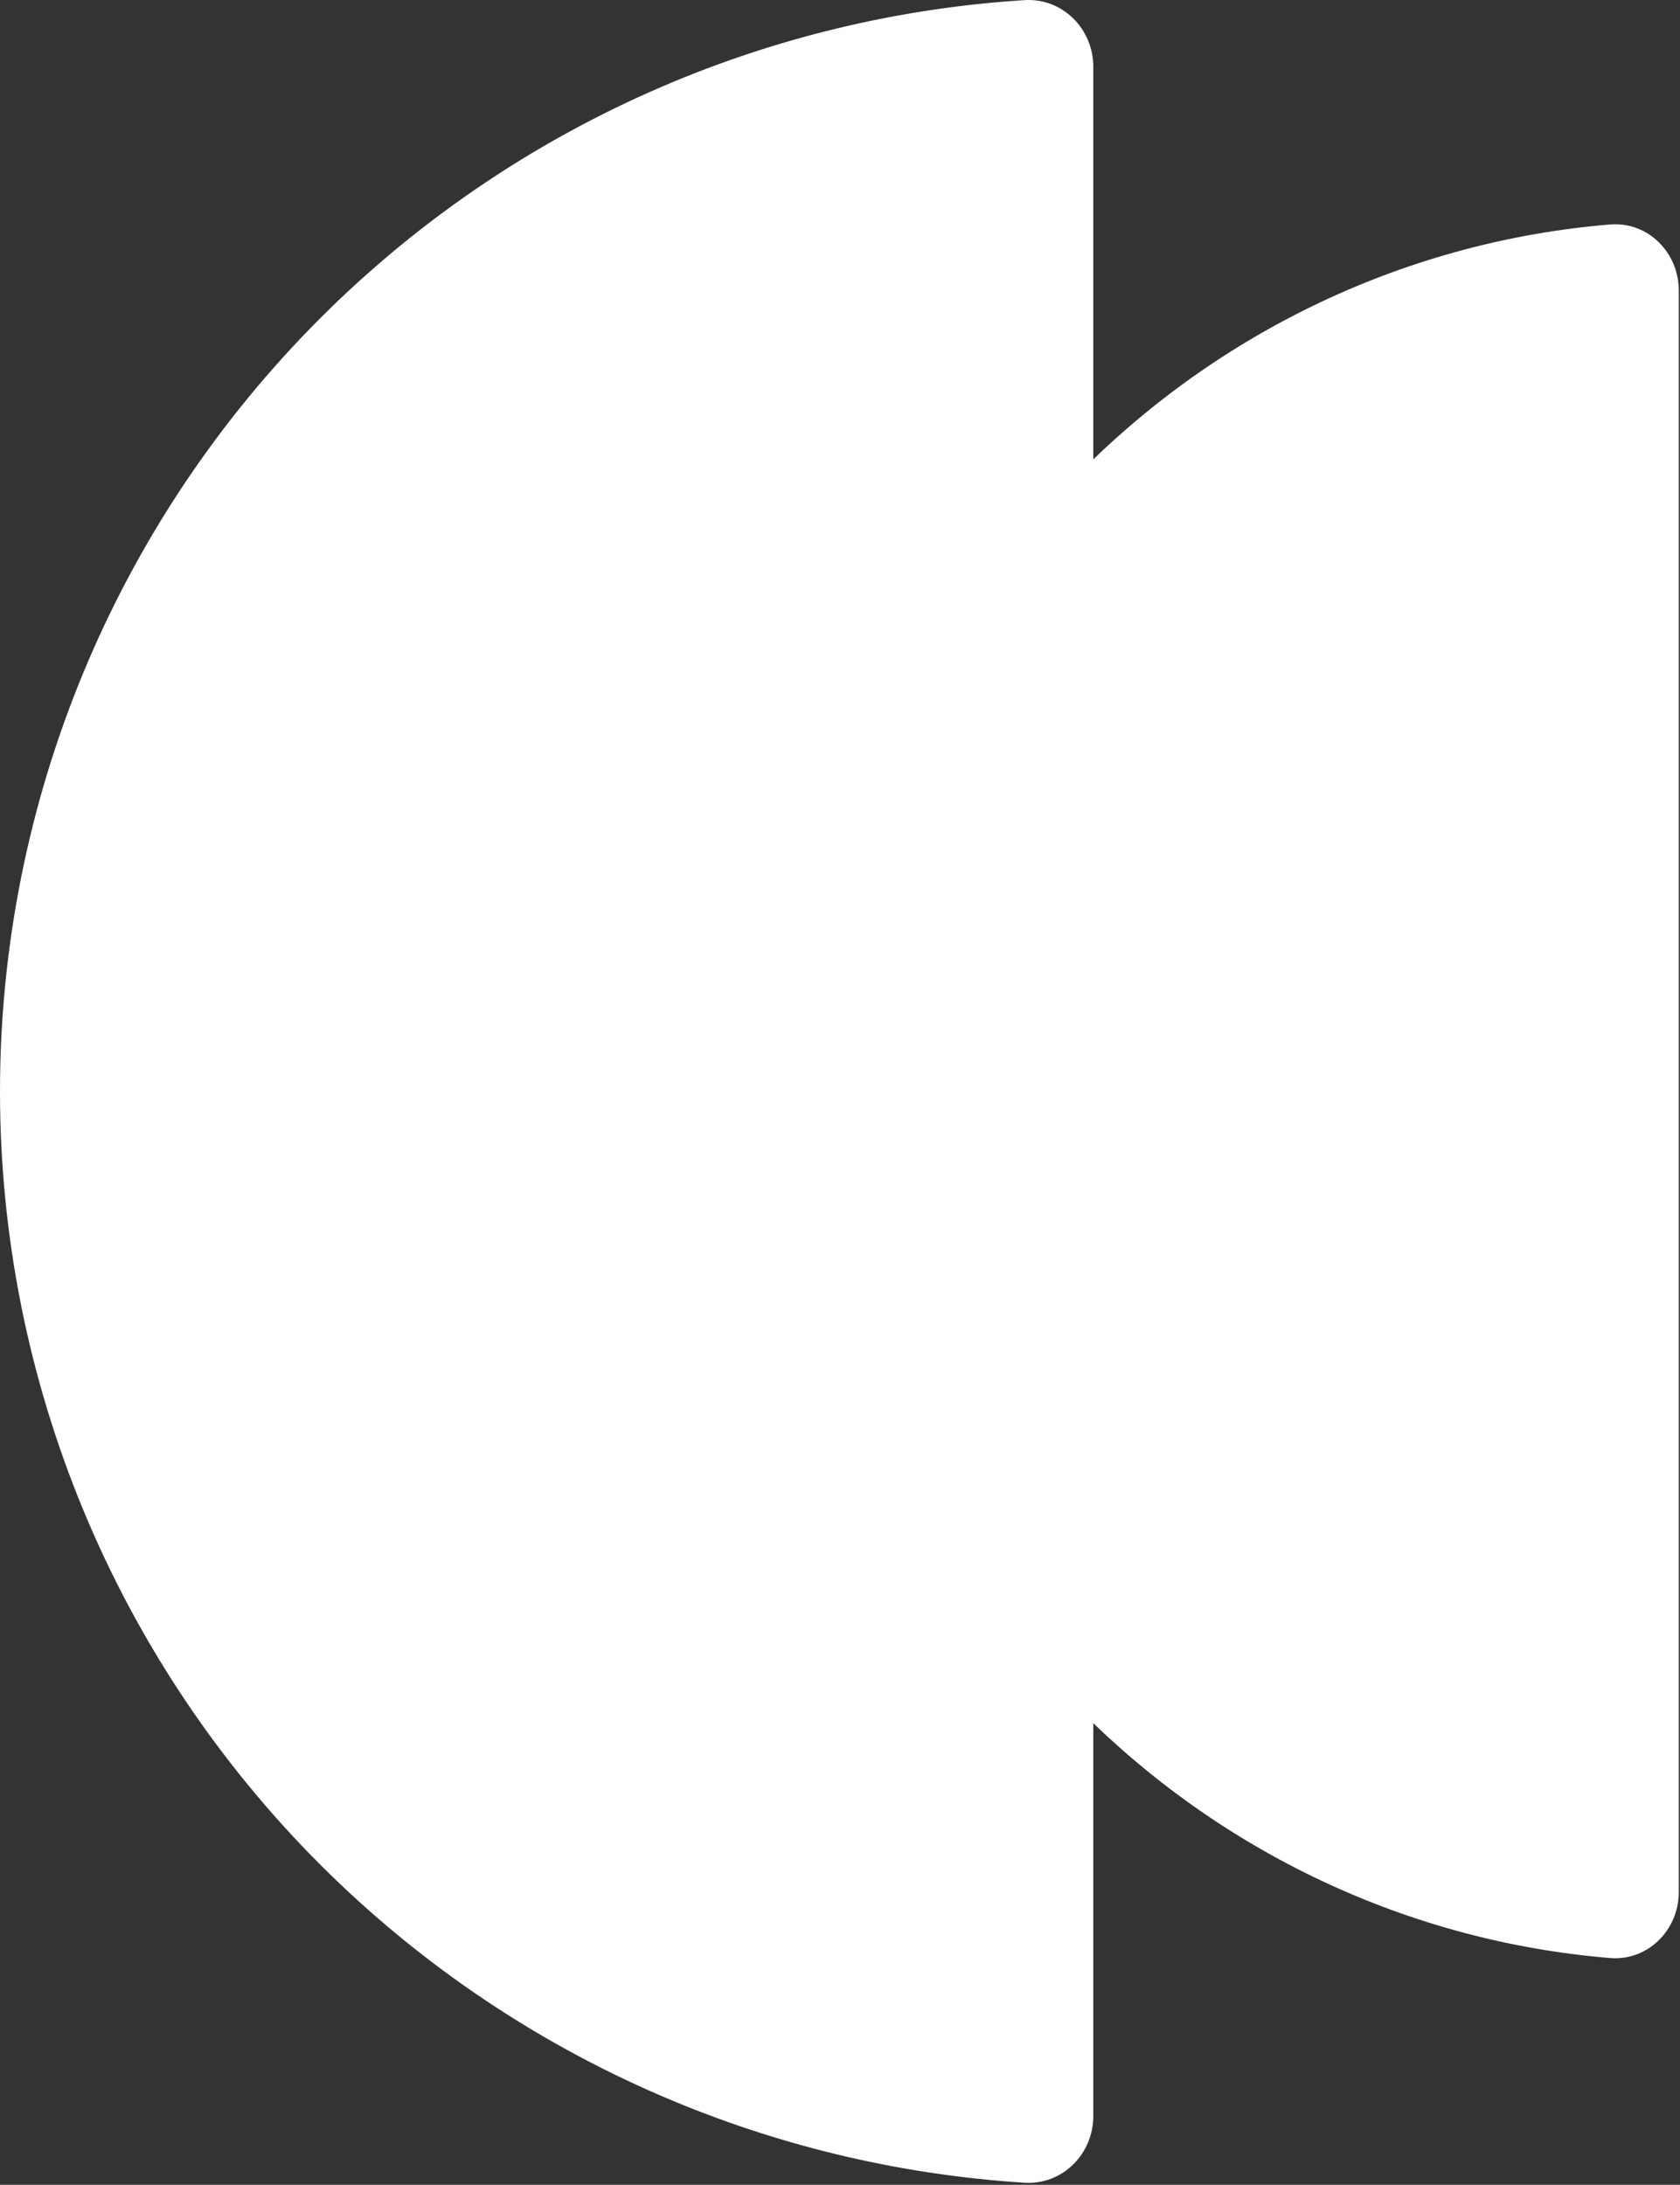
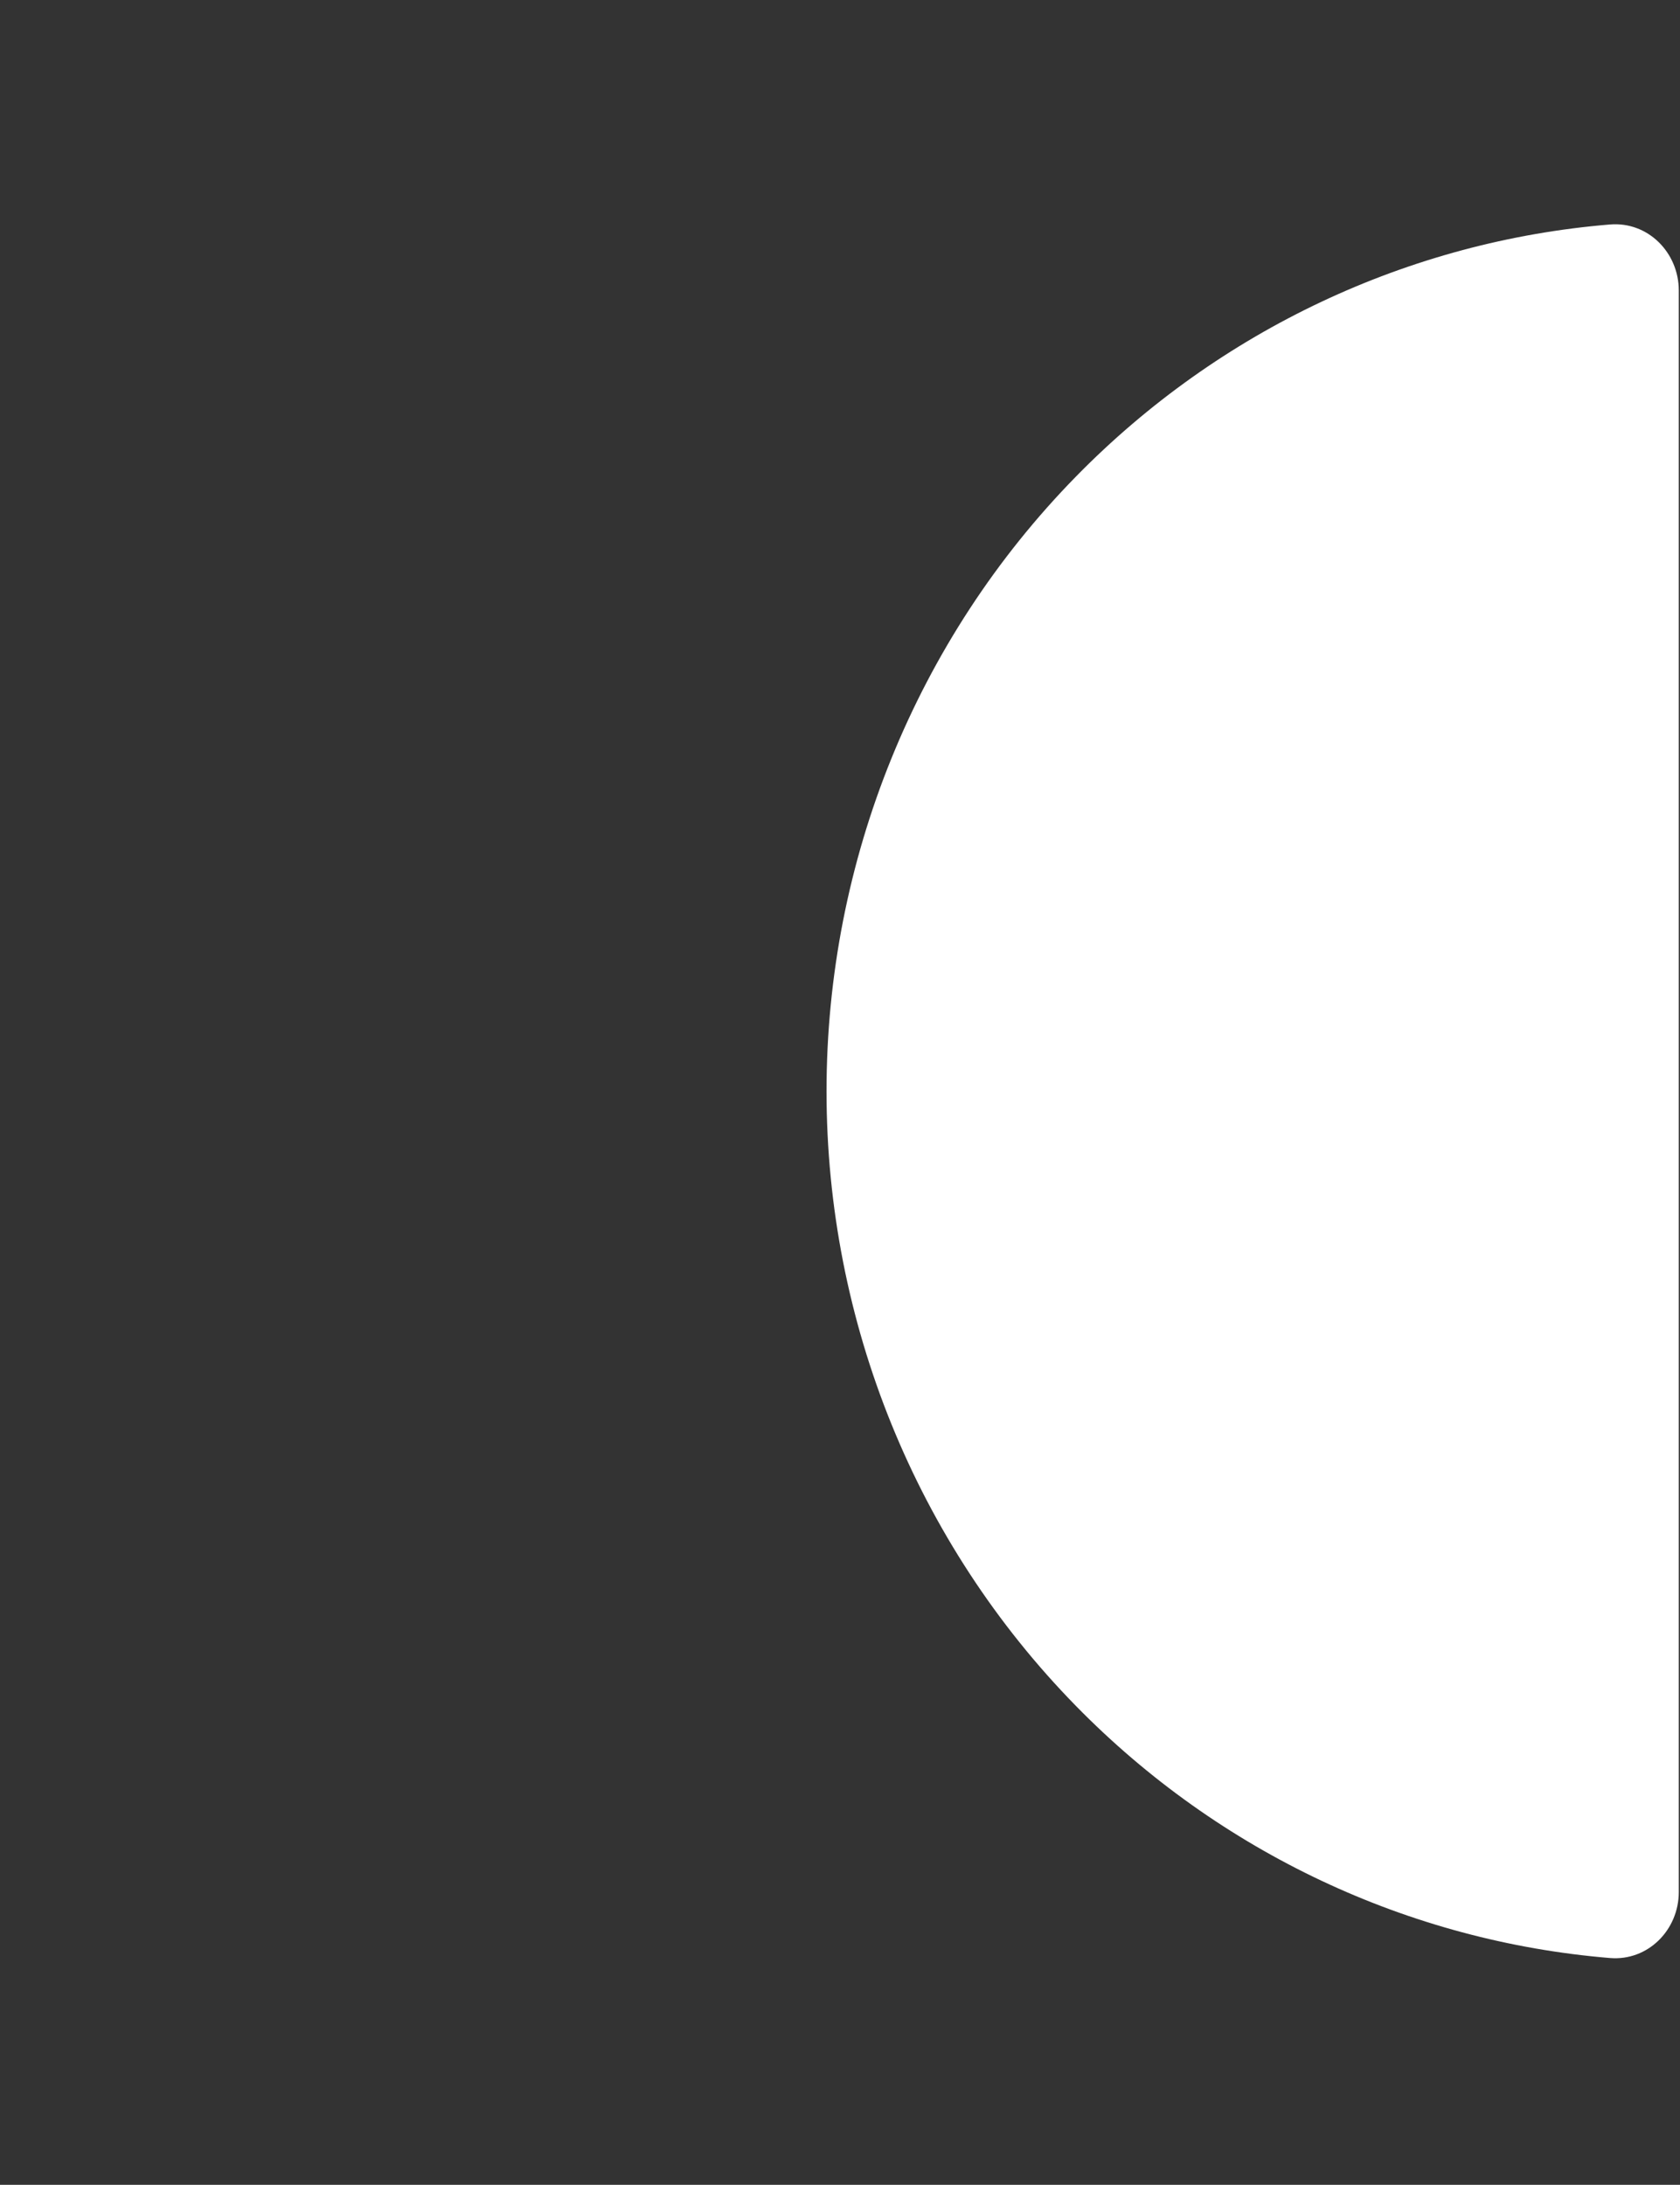
<svg xmlns="http://www.w3.org/2000/svg" width="686" height="892" viewBox="0 0 686 892" fill="none">
  <rect x="0" y="0" width="686" height="892" fill="#333333" stroke="none" />
-   <path d="M446.432 27.289C446.432 11.758 433.828 -0.925 418.328 0.053C369.314 3.145 321.08 14.307 275.589 33.15C221.426 55.585 172.211 88.469 130.756 129.924C89.302 171.379 56.418 220.593 33.983 274.756C11.547 328.92 -5.12524e-06 386.972 0 445.596C5.12524e-06 504.224 11.547 562.276 33.983 616.44C56.418 670.604 89.302 719.816 130.756 761.272C172.212 802.728 221.426 835.612 275.589 858.044C321.08 876.888 369.314 888.052 418.328 891.144C433.828 892.12 446.432 879.436 446.432 863.908V27.289Z" fill="white" />
  <path d="M685.506 118.615C685.506 103.084 672.89 90.373 657.414 91.651C575.402 98.424 498.038 134.687 439.43 194.481C374.164 261.063 337.5 351.368 337.5 445.53C337.5 539.69 374.164 629.994 439.43 696.578C498.038 756.37 575.402 792.634 657.414 799.406C672.89 800.686 685.506 787.974 685.506 772.442V118.615Z" fill="white" />
</svg>